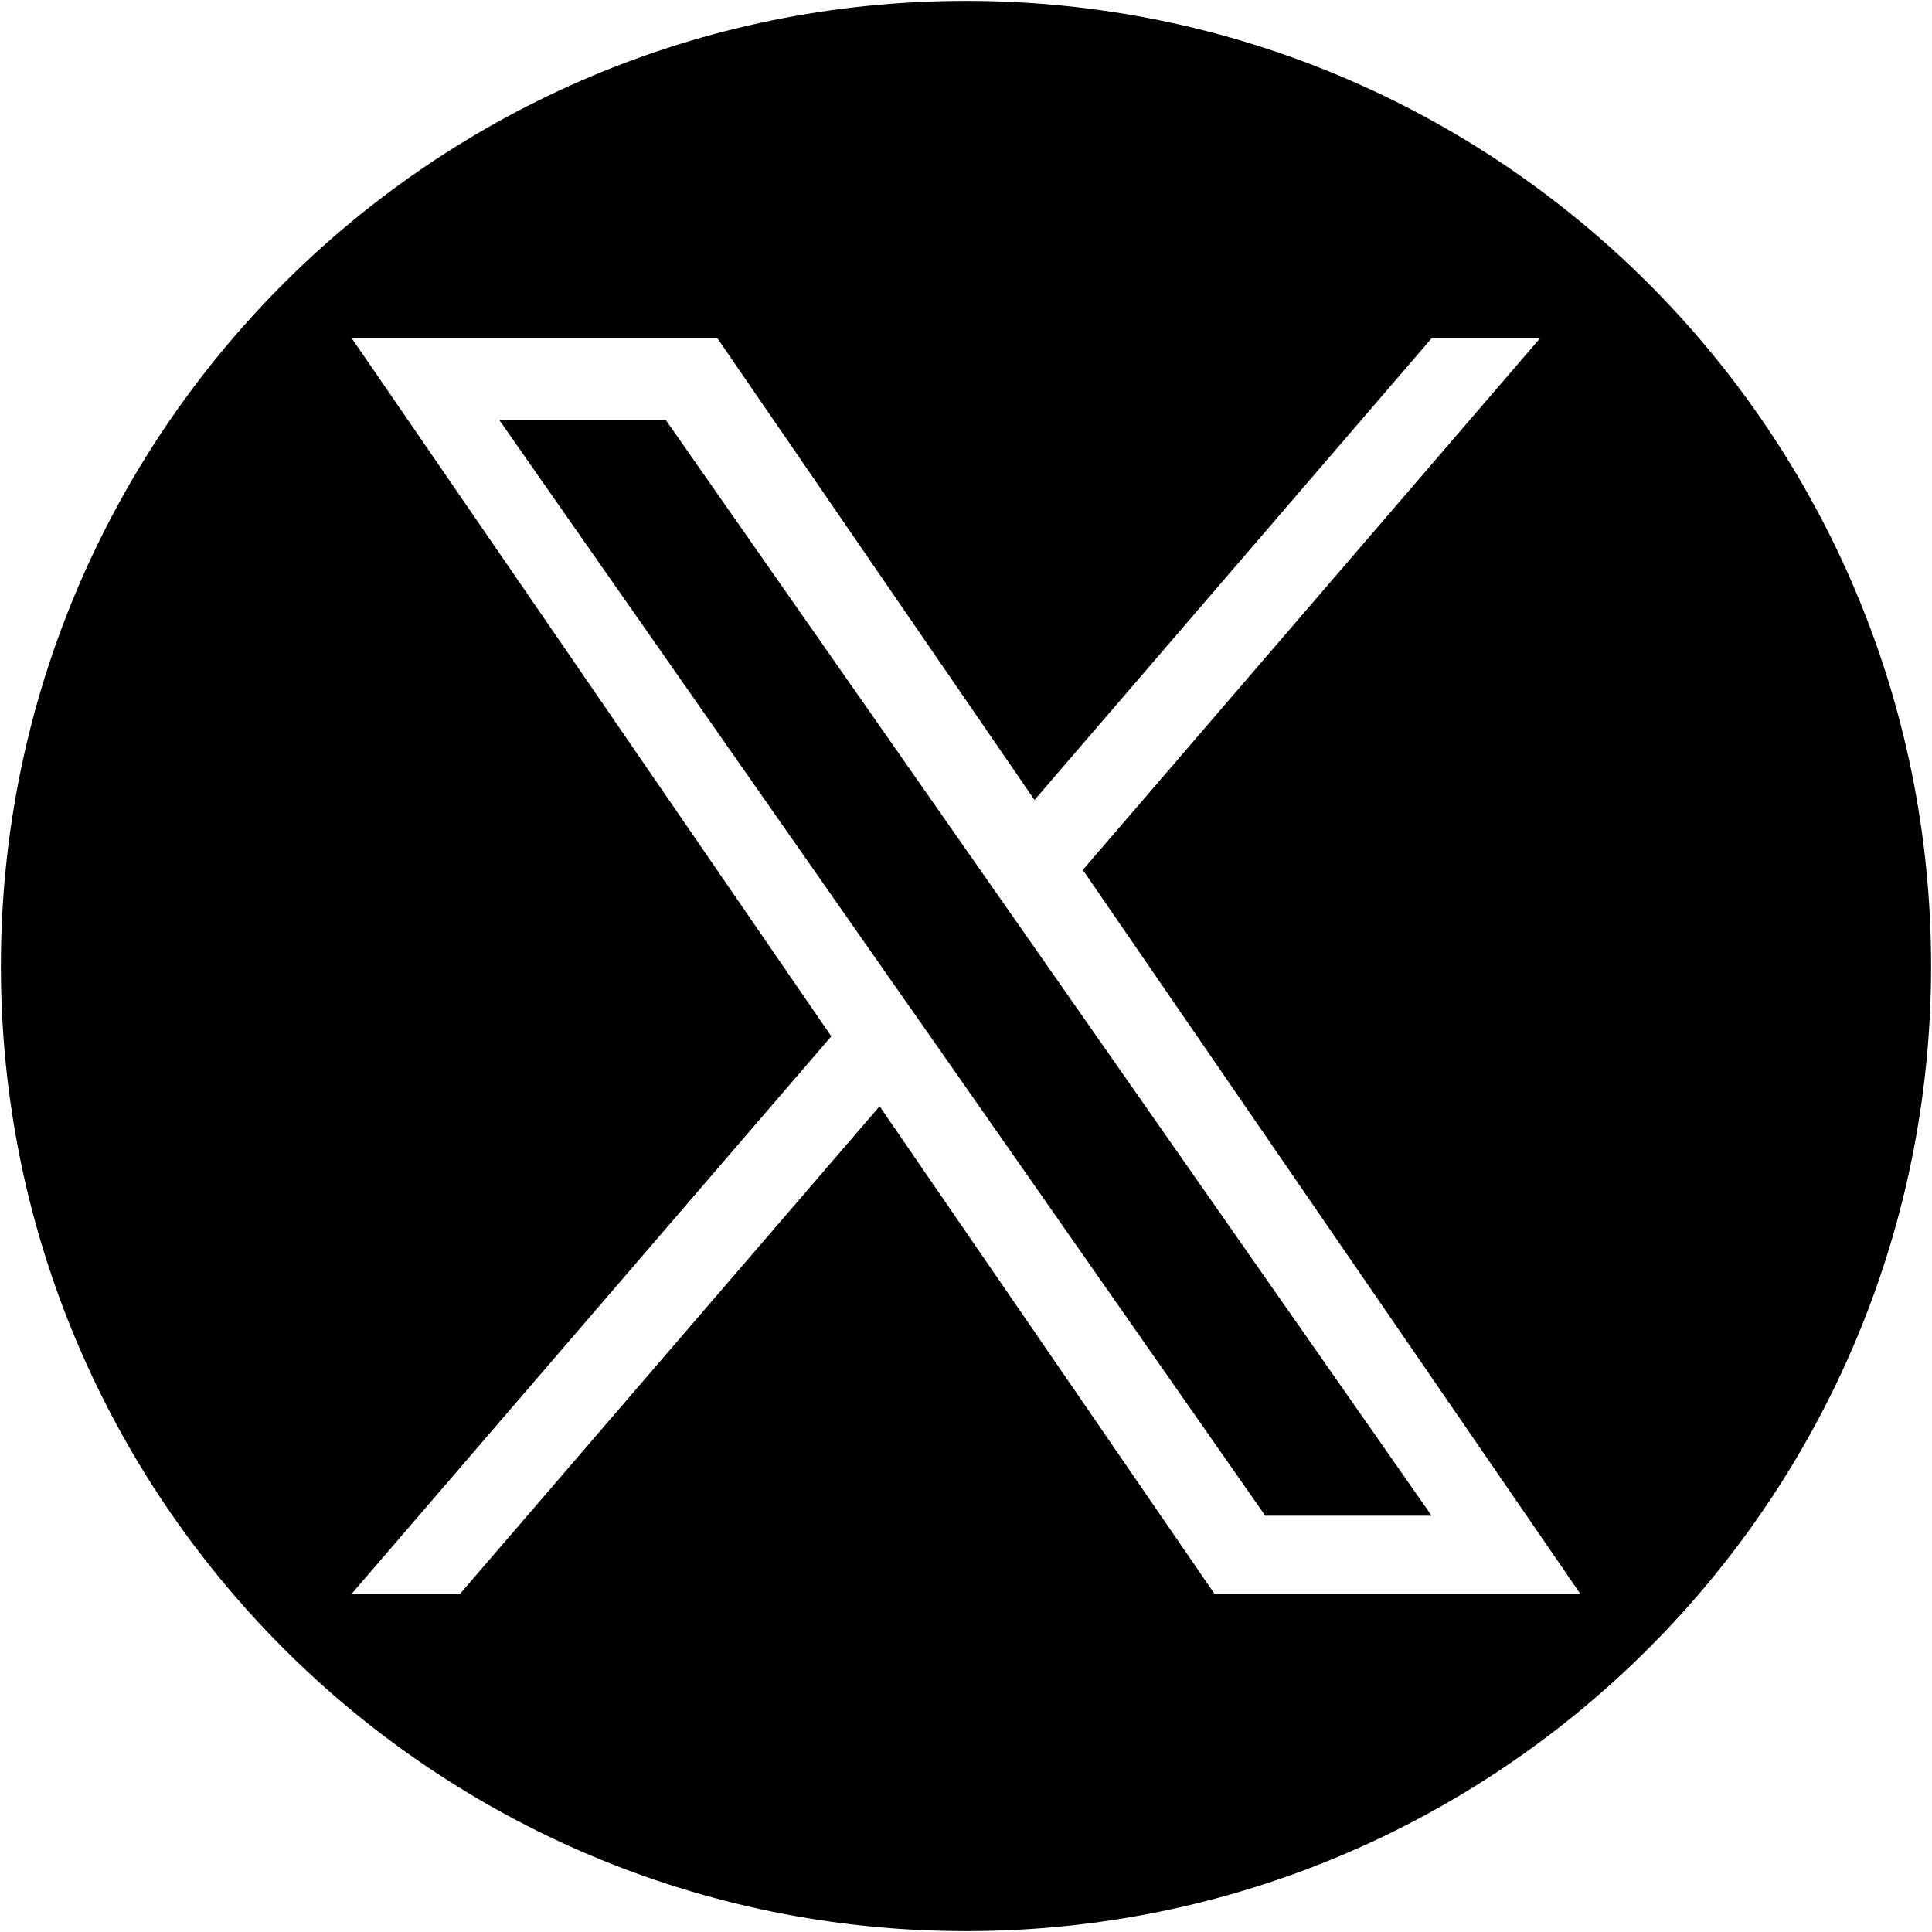
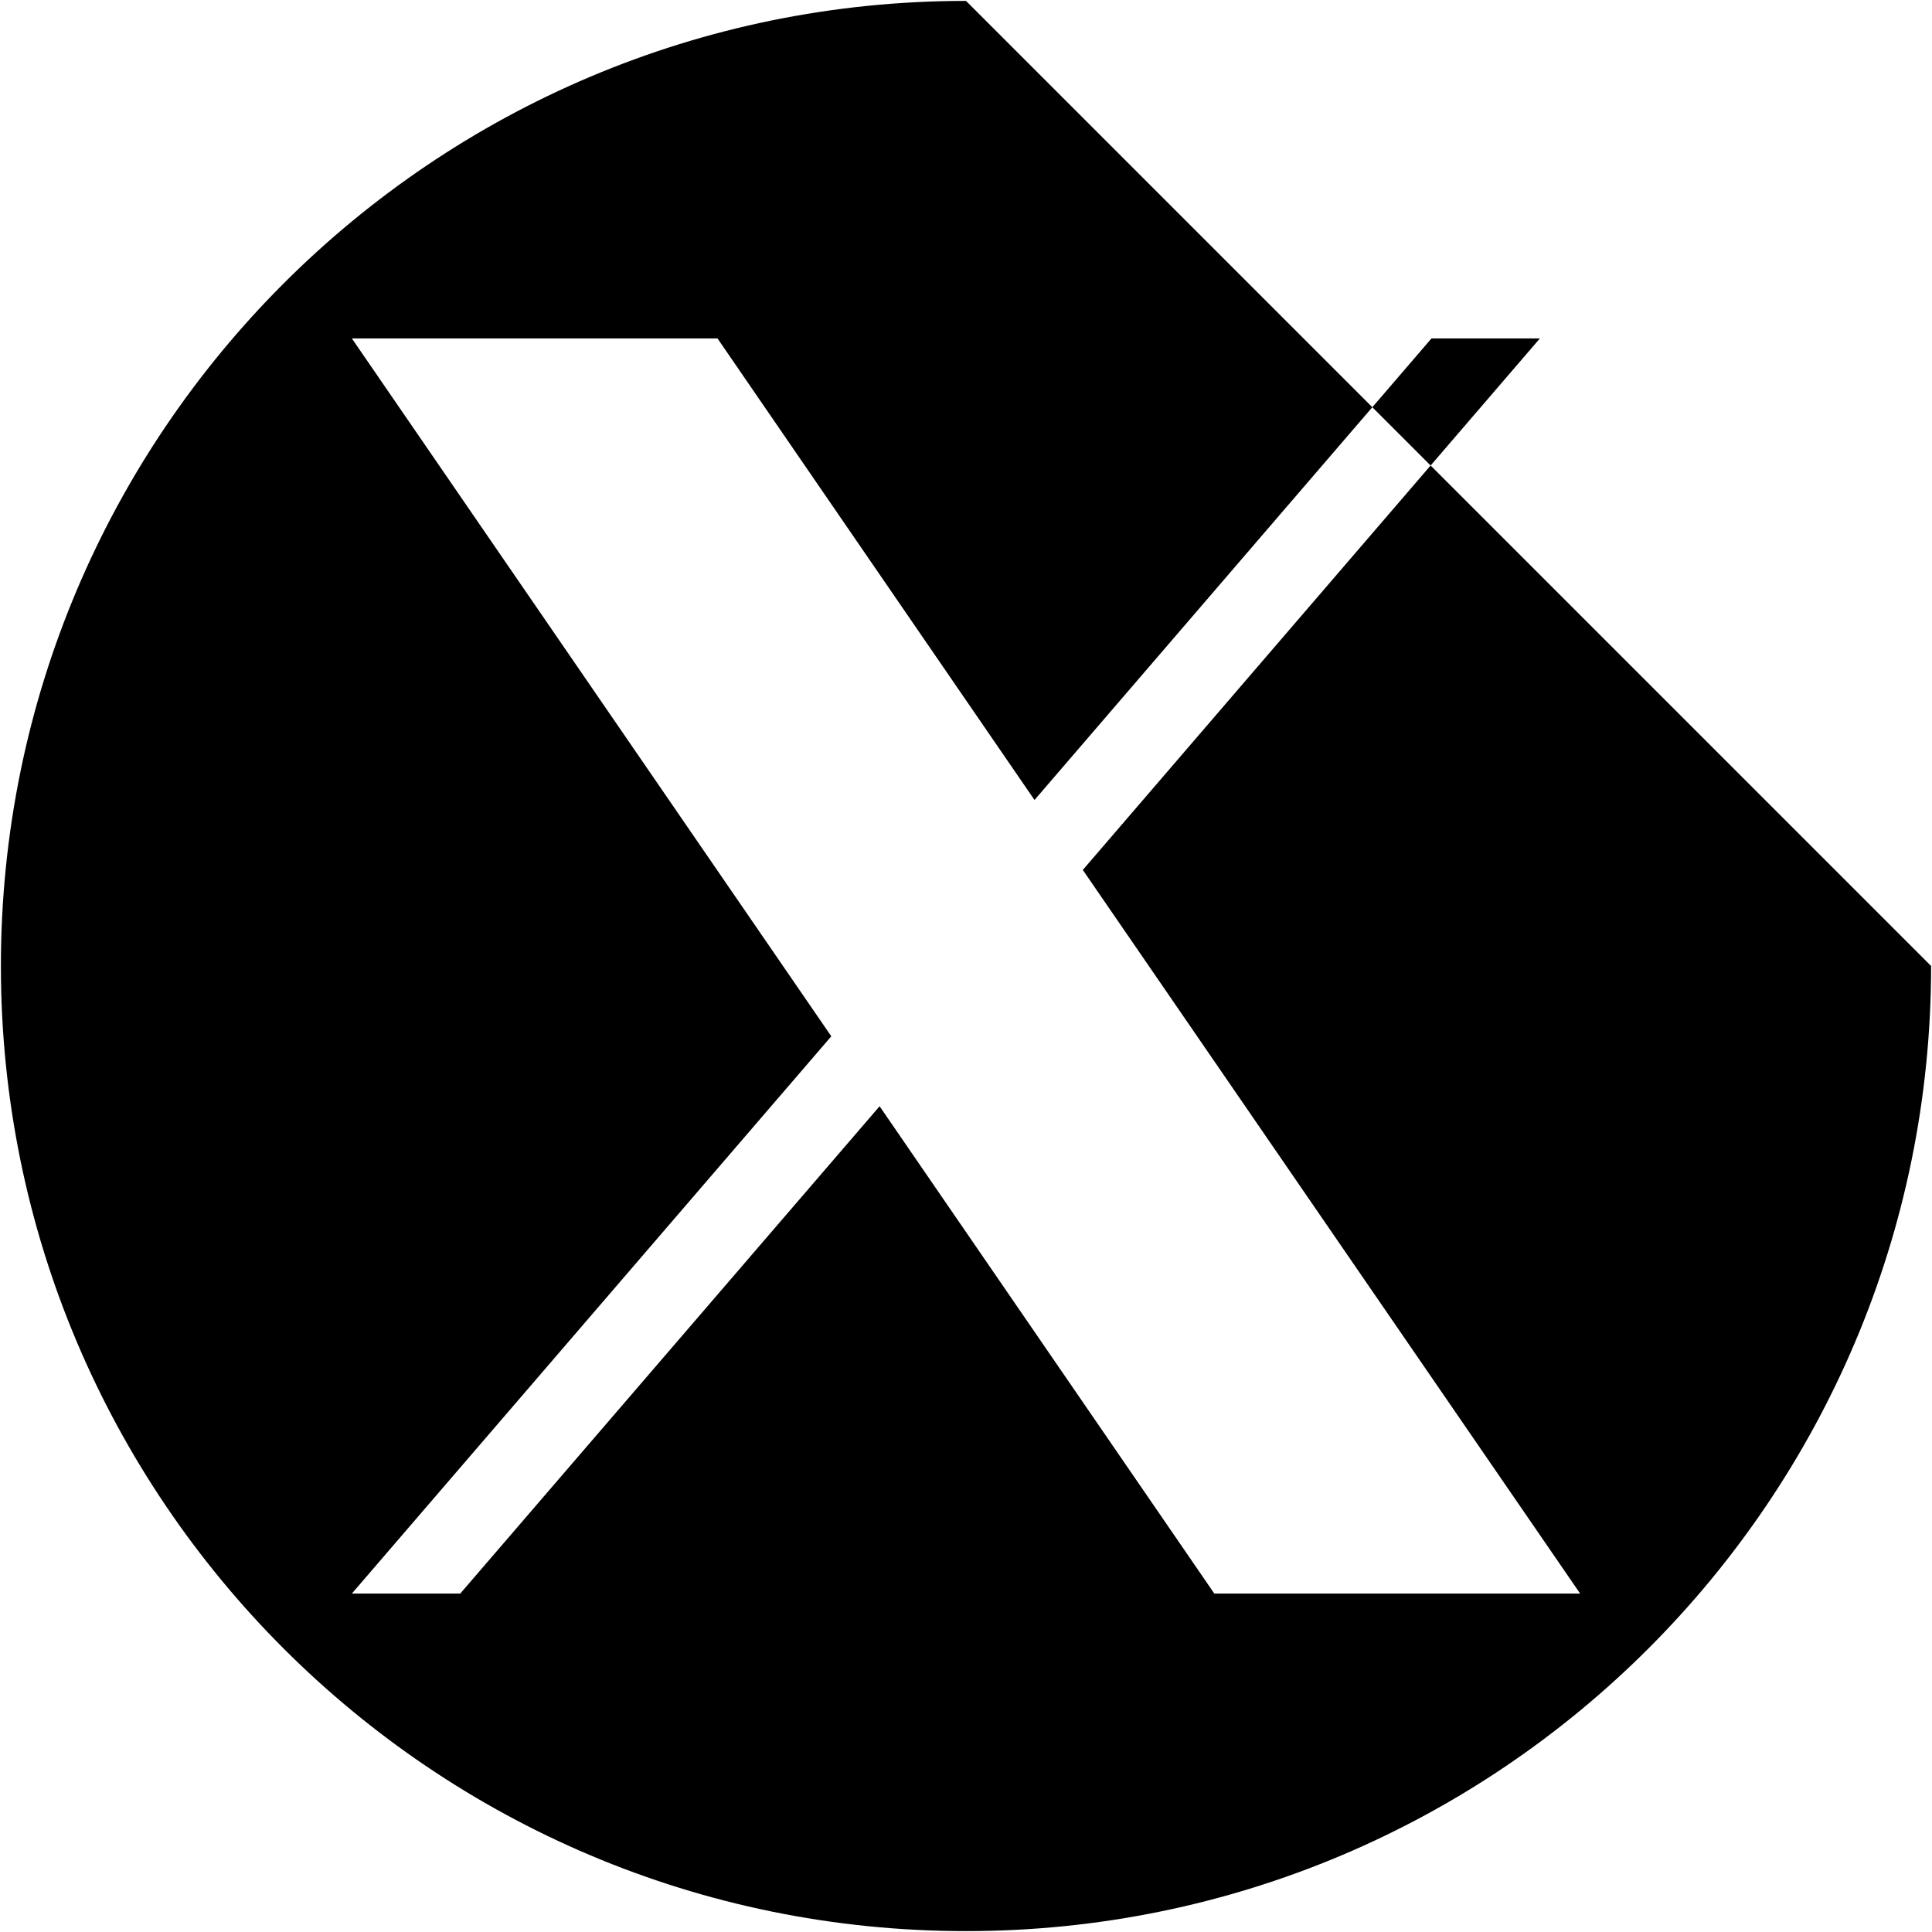
<svg xmlns="http://www.w3.org/2000/svg" version="1.1" id="Calque_1" x="0px" y="0px" viewBox="0 0 1080 1080" style="enable-background:new 0 0 1080 1080;" xml:space="preserve">
  <g>
-     <polygon points="800.3,847.3 707.3,847.3 522.4,582.7 522.4,582.7 495.2,543.9 279.1,234.8 372.2,234.8 546.5,484.2 573.7,523.1     " />
-     <path d="M540,0.5C242,0.5,0.5,242,0.5,540S242,1079.5,540,1079.5S1079.5,838,1079.5,540S838,0.5,540,0.5z M678.8,890.8L491.7,618.4   L257.3,890.8h-60.6l268-311.5l-268-390.1h204.4l177.2,258l221.9-258h60.6L605.3,486.3h0l278,404.5H678.8z" />
+     <path d="M540,0.5C242,0.5,0.5,242,0.5,540S242,1079.5,540,1079.5S1079.5,838,1079.5,540z M678.8,890.8L491.7,618.4   L257.3,890.8h-60.6l268-311.5l-268-390.1h204.4l177.2,258l221.9-258h60.6L605.3,486.3h0l278,404.5H678.8z" />
  </g>
</svg>